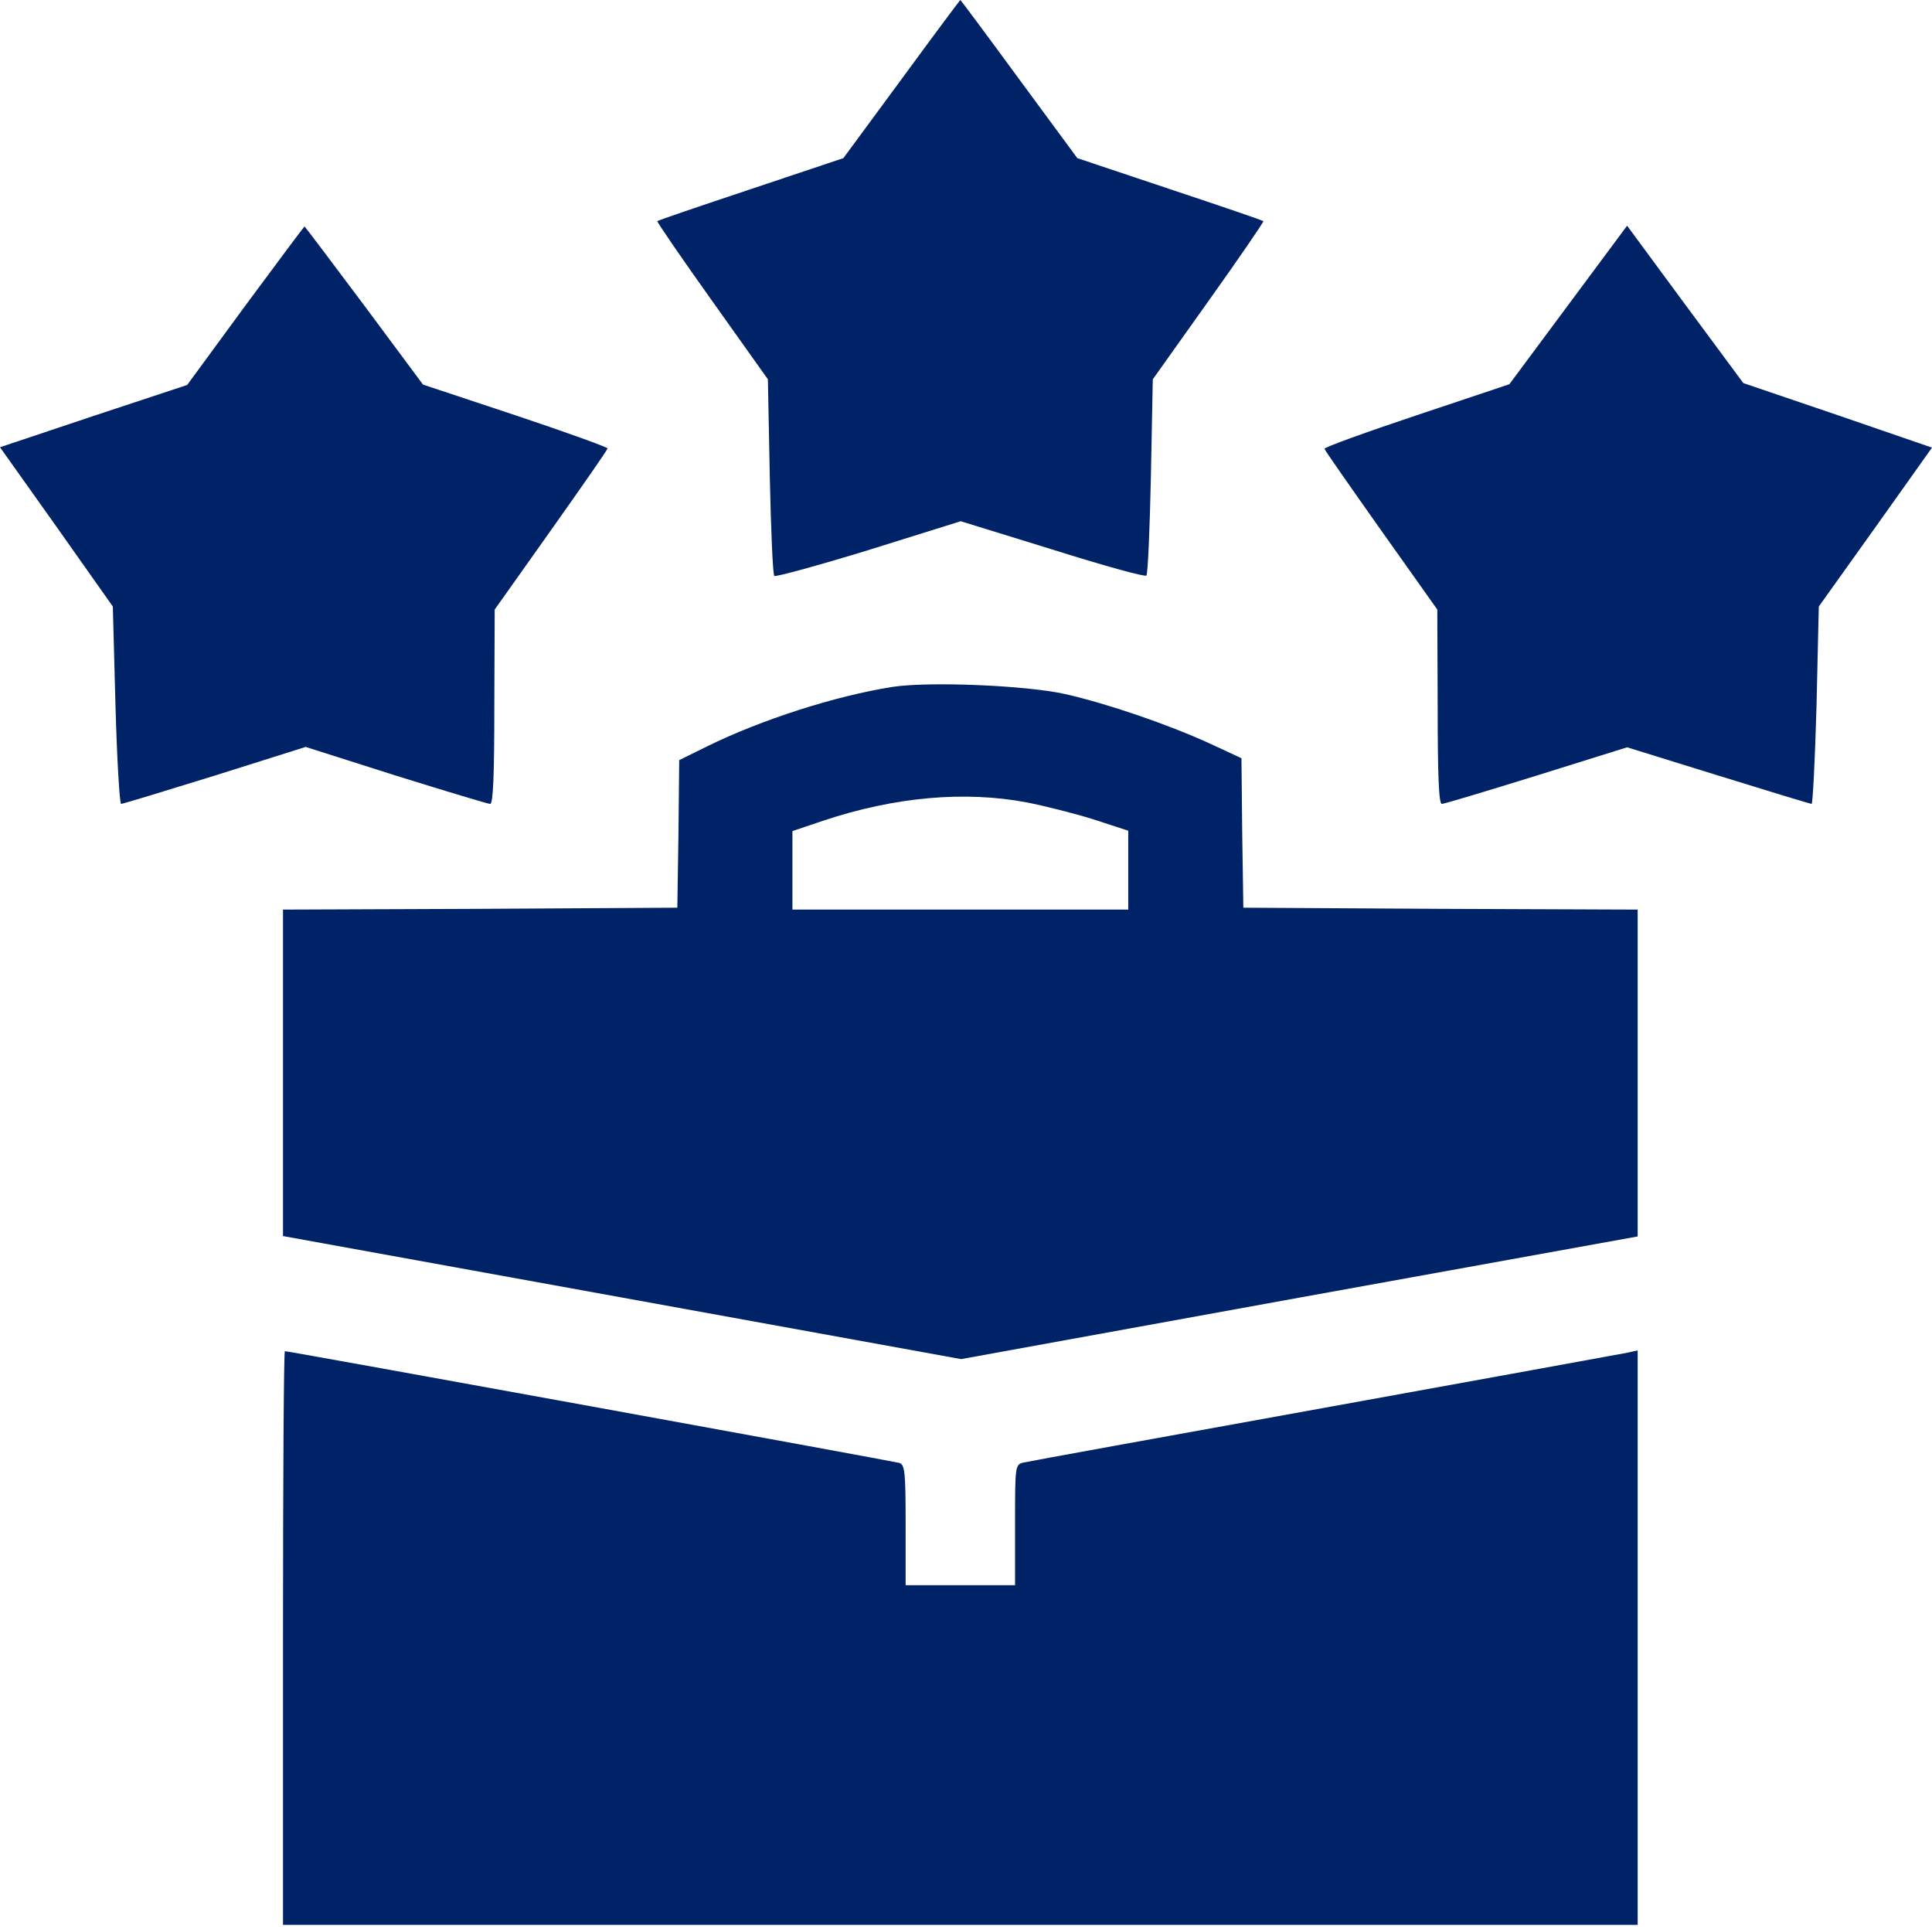
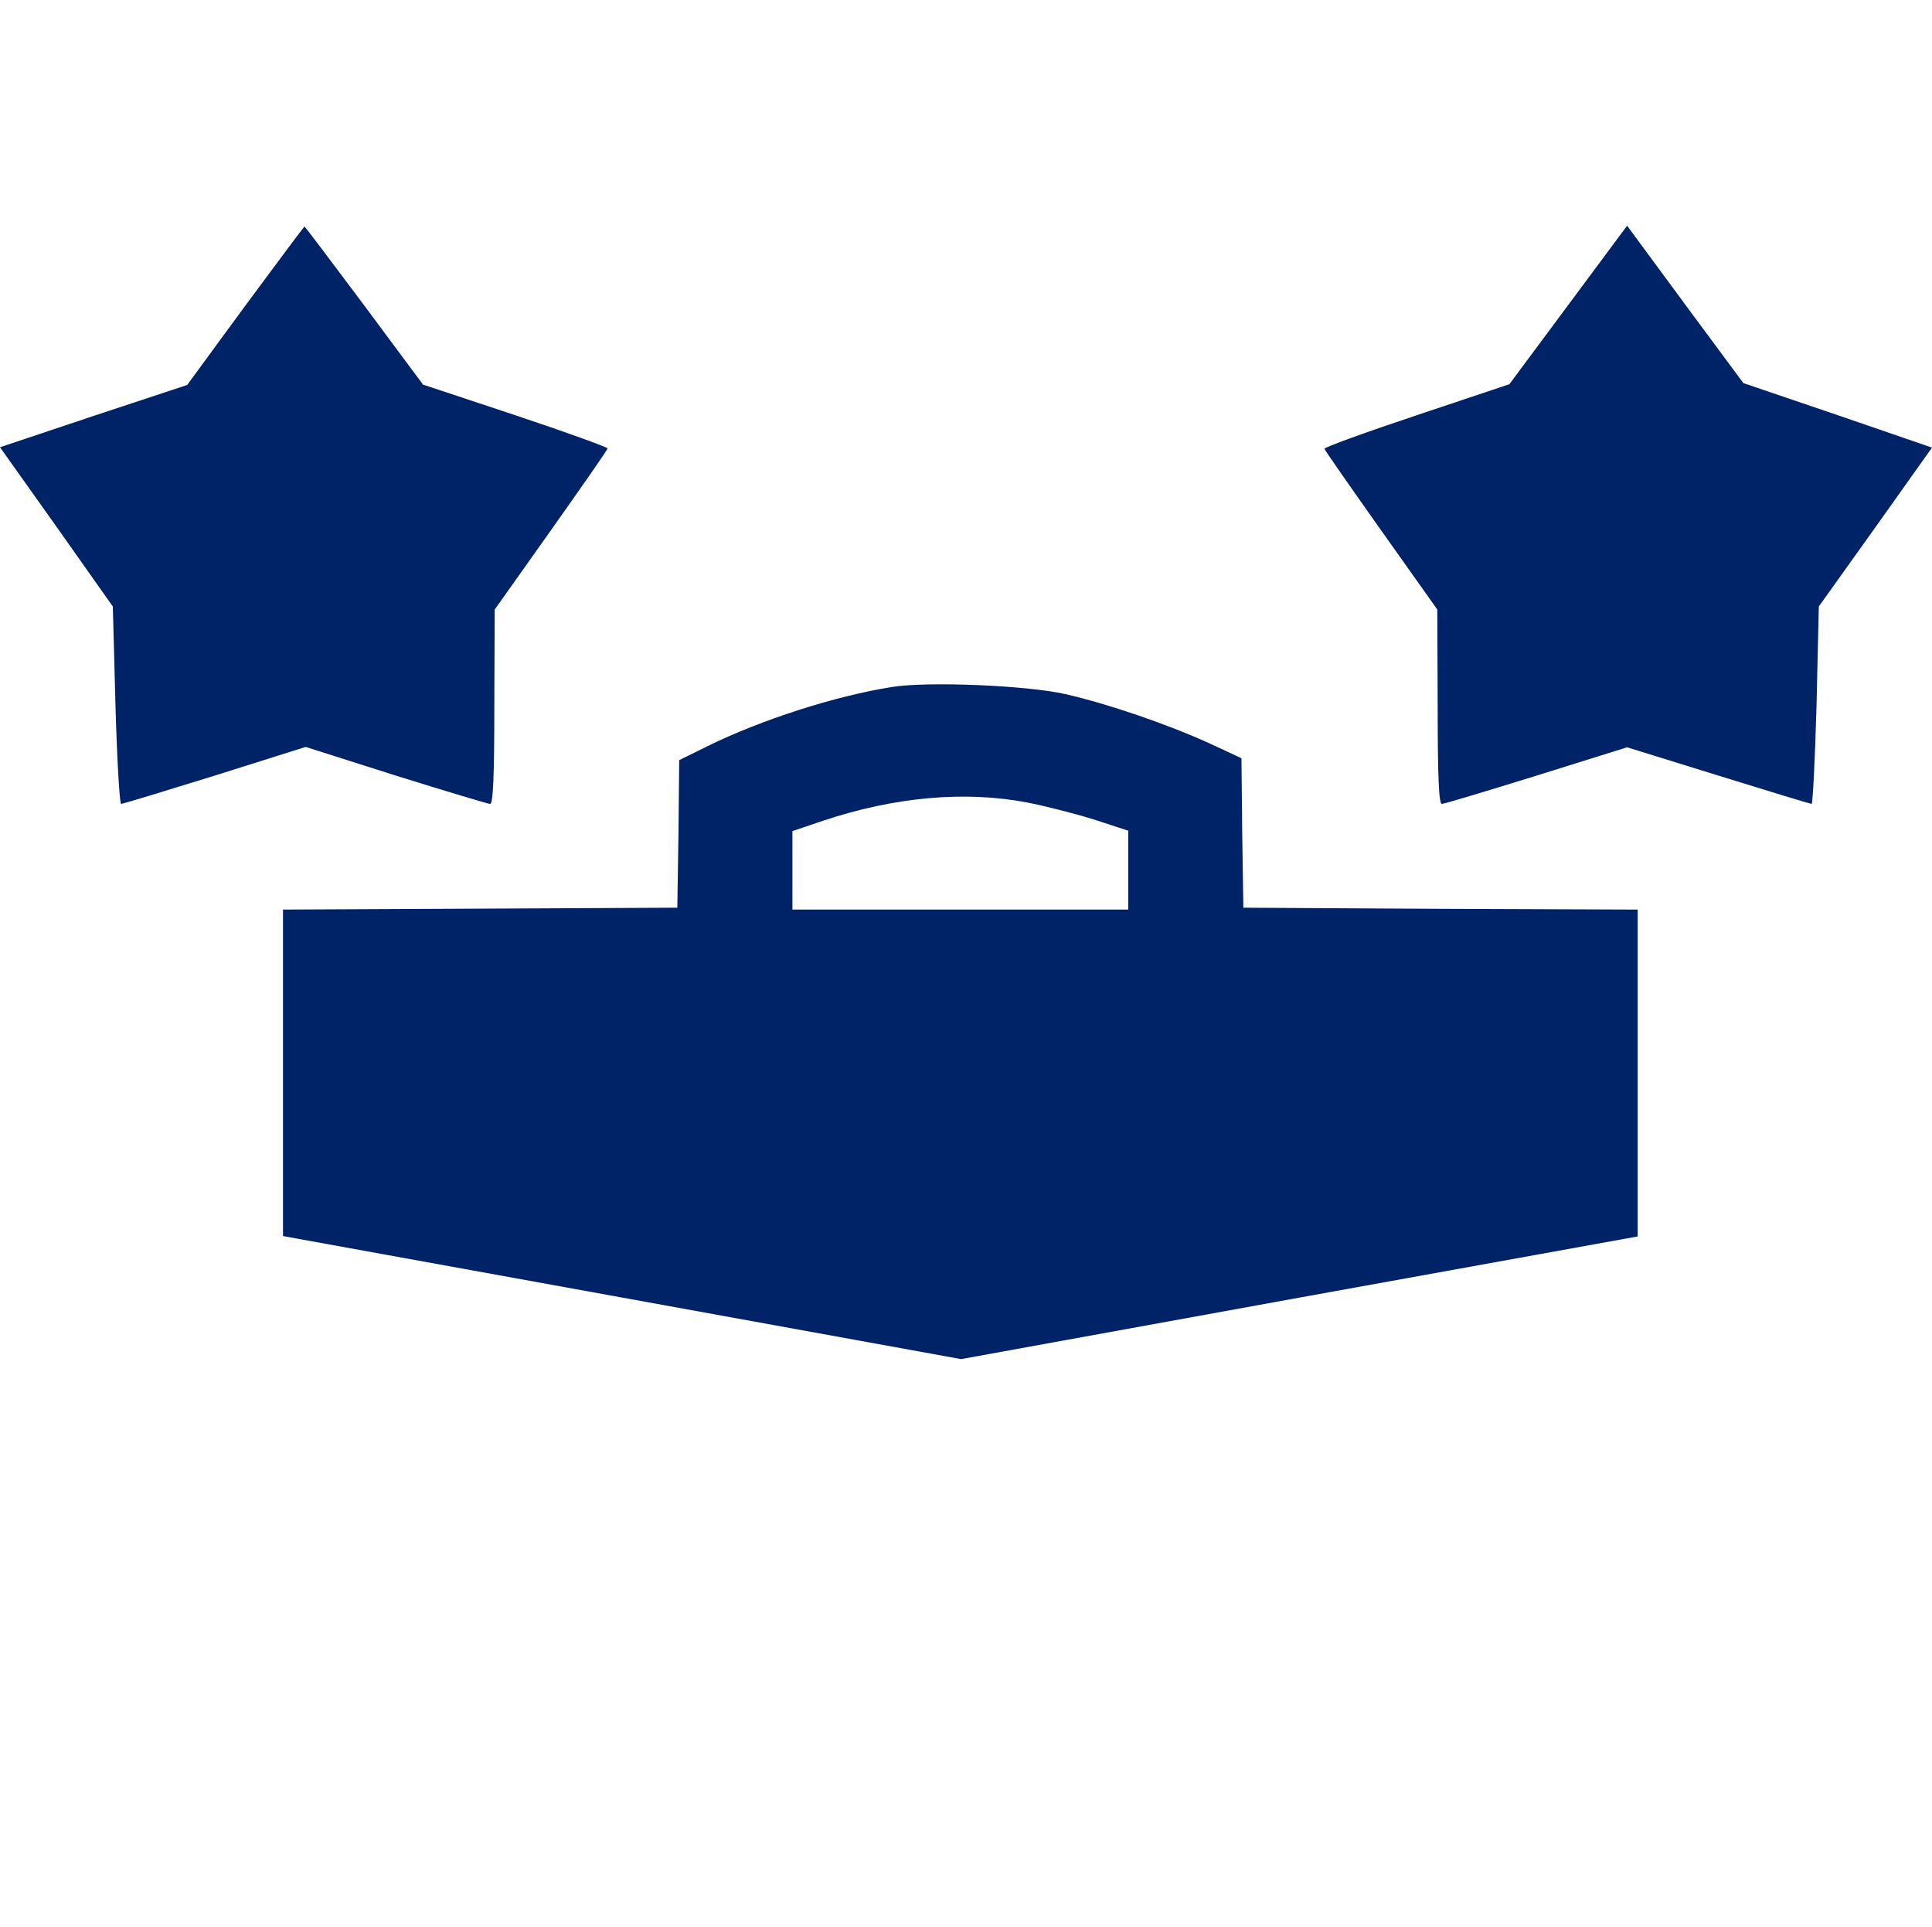
<svg xmlns="http://www.w3.org/2000/svg" width="383" height="382" viewBox="0 0 383 382" fill="none">
-   <path d="M178.709 15.709L167.189 31.343L148.862 37.477C138.763 40.843 130.385 43.686 130.31 43.836C130.16 43.91 135.023 51.017 141.157 59.619L152.228 75.179L152.602 94.403C152.826 104.951 153.2 113.853 153.499 114.152C153.799 114.376 162.252 112.057 172.275 108.99L190.453 103.305L208.631 108.916C218.58 112.057 226.958 114.376 227.257 114.077C227.556 113.778 227.93 104.951 228.155 94.403L228.529 75.179L239.6 59.619C245.734 51.017 250.596 43.91 250.446 43.836C250.372 43.686 241.993 40.843 231.895 37.477L213.568 31.343L202.048 15.709C195.689 7.032 190.453 1.78921e-05 190.378 1.78921e-05C190.303 1.78921e-05 185.067 7.032 178.709 15.709Z" fill="#002266" />
  <path d="M48.623 60.592L37.103 76.301L18.552 82.435L0 88.644L11.221 104.427L22.367 120.211L22.89 139.735C23.189 150.507 23.713 159.334 24.012 159.334C24.311 159.334 32.69 156.791 42.564 153.724L60.592 148.038L78.47 153.724C88.344 156.791 96.722 159.334 97.171 159.334C97.77 159.334 97.994 153.499 97.994 140.034L98.069 120.81L109.215 105.101C115.349 96.423 120.436 89.167 120.436 88.868C120.436 88.644 112.207 85.651 102.108 82.285L83.856 76.226L72.186 60.517C65.753 51.914 60.442 44.883 60.367 44.883C60.293 44.883 54.981 51.989 48.623 60.592Z" fill="#002266" />
  <path d="M310.888 60.442L299.219 76.151L280.892 82.285C270.793 85.651 262.564 88.644 262.564 88.943C262.564 89.167 267.651 96.423 273.785 105.101L284.931 120.81L285.006 140.034C285.006 153.724 285.23 159.334 285.829 159.334C286.278 159.334 294.73 156.791 304.605 153.724L322.558 148.113L340.661 153.724C350.535 156.791 358.913 159.334 359.137 159.334C359.362 159.334 359.811 150.507 360.11 139.81L360.559 120.211L371.779 104.502L383 88.718L364.299 82.285L345.598 75.927L334.078 60.367L322.558 44.733L310.888 60.442Z" fill="#002266" />
-   <path d="M176.913 136.145C165.543 137.94 150.881 142.653 140.109 147.964L134.648 150.657L134.499 165.244L134.274 179.905L95.226 180.13L56.103 180.279V212.67V244.985L123.353 257.179L190.528 269.372L257.627 257.179L324.652 245.06V212.67V180.279L285.604 180.13L246.481 179.905L246.257 165.094L246.107 150.283L239.674 147.291C231.446 143.55 219.701 139.511 211.174 137.566C203.544 135.845 184.169 135.023 176.913 136.145ZM203.544 159.035C206.985 159.708 212.969 161.204 216.784 162.401L223.666 164.645V172.425V180.279H190.378H157.09V172.5V164.72L163.074 162.7C177.362 157.913 191.276 156.716 203.544 159.035Z" fill="#002266" />
-   <path d="M56.103 324.652V381.504H190.378H324.652V324.578V267.651L322.633 268.1C321.436 268.324 294.431 273.262 262.564 279.021C230.698 284.781 203.843 289.644 202.945 289.868C201.225 290.242 201.225 290.467 201.225 302.211V314.18H190.378H179.531V302.286C179.531 291.589 179.382 290.317 178.26 289.943C176.913 289.569 57.3 267.801 56.477 267.801C56.253 267.801 56.103 293.384 56.103 324.652Z" fill="#002266" />
+   <path d="M176.913 136.145C165.543 137.94 150.881 142.653 140.109 147.964L134.648 150.657L134.499 165.244L134.274 179.905L56.103 180.279V212.67V244.985L123.353 257.179L190.528 269.372L257.627 257.179L324.652 245.06V212.67V180.279L285.604 180.13L246.481 179.905L246.257 165.094L246.107 150.283L239.674 147.291C231.446 143.55 219.701 139.511 211.174 137.566C203.544 135.845 184.169 135.023 176.913 136.145ZM203.544 159.035C206.985 159.708 212.969 161.204 216.784 162.401L223.666 164.645V172.425V180.279H190.378H157.09V172.5V164.72L163.074 162.7C177.362 157.913 191.276 156.716 203.544 159.035Z" fill="#002266" />
</svg>